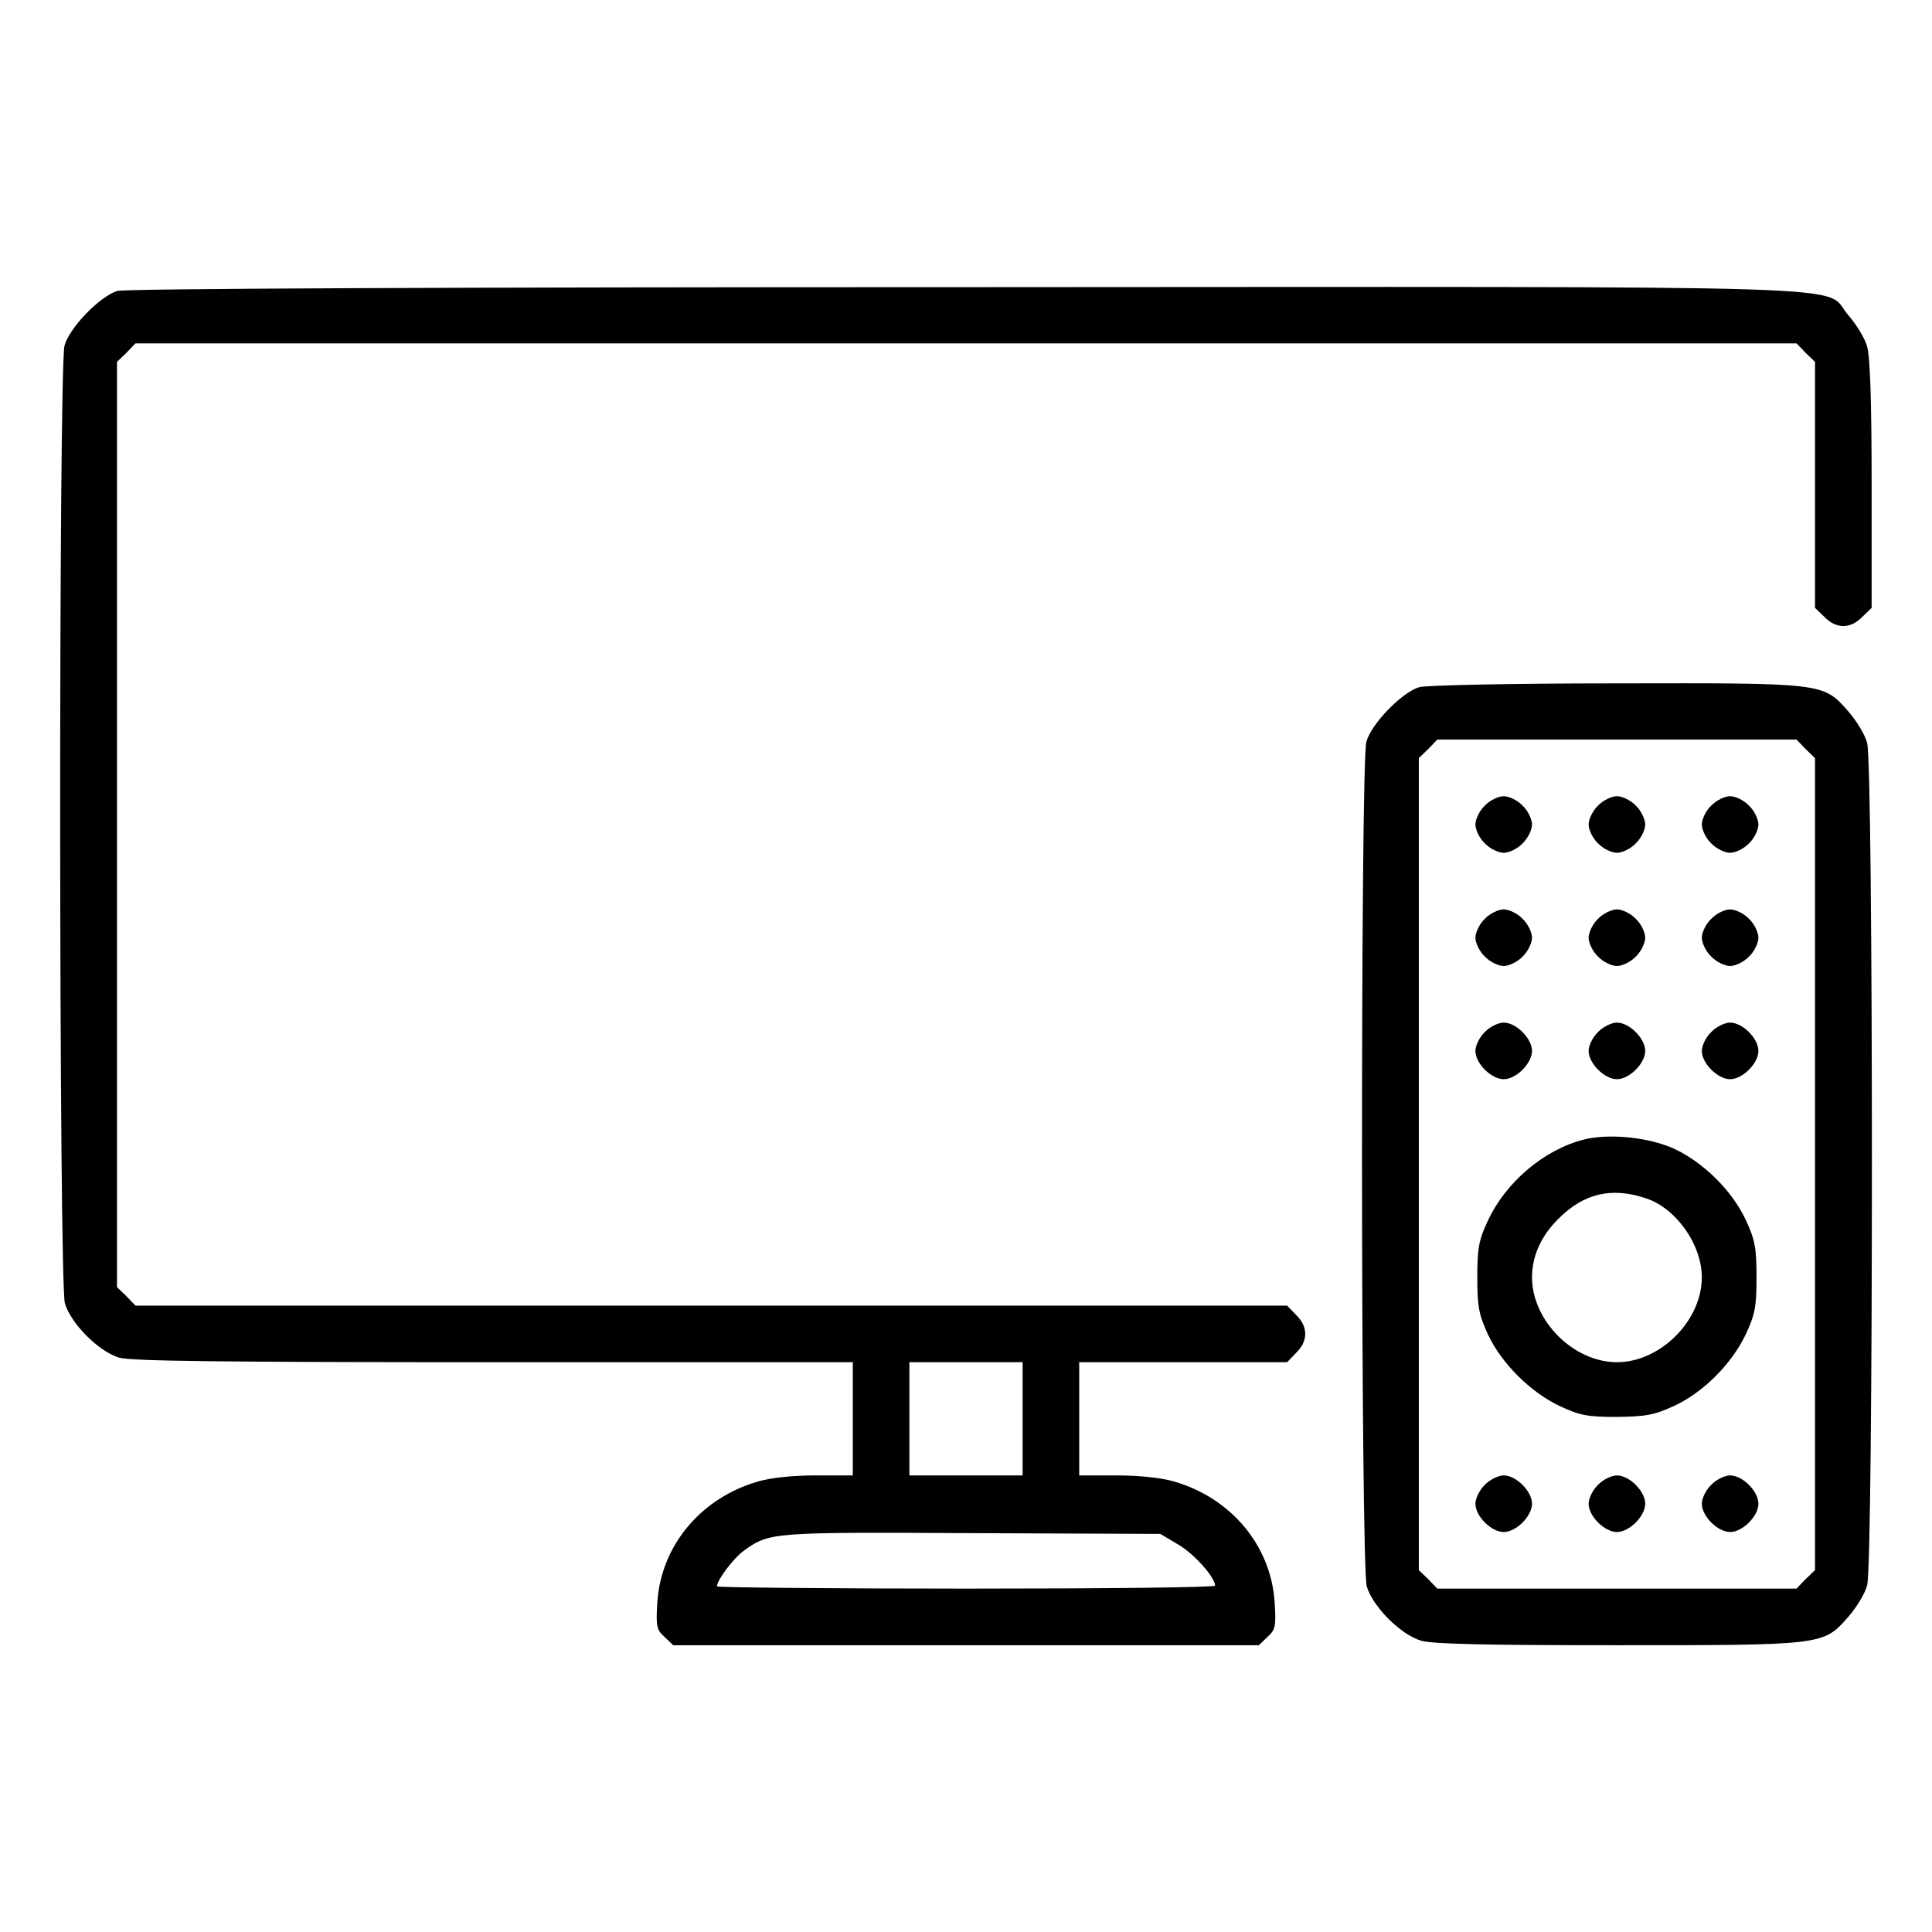
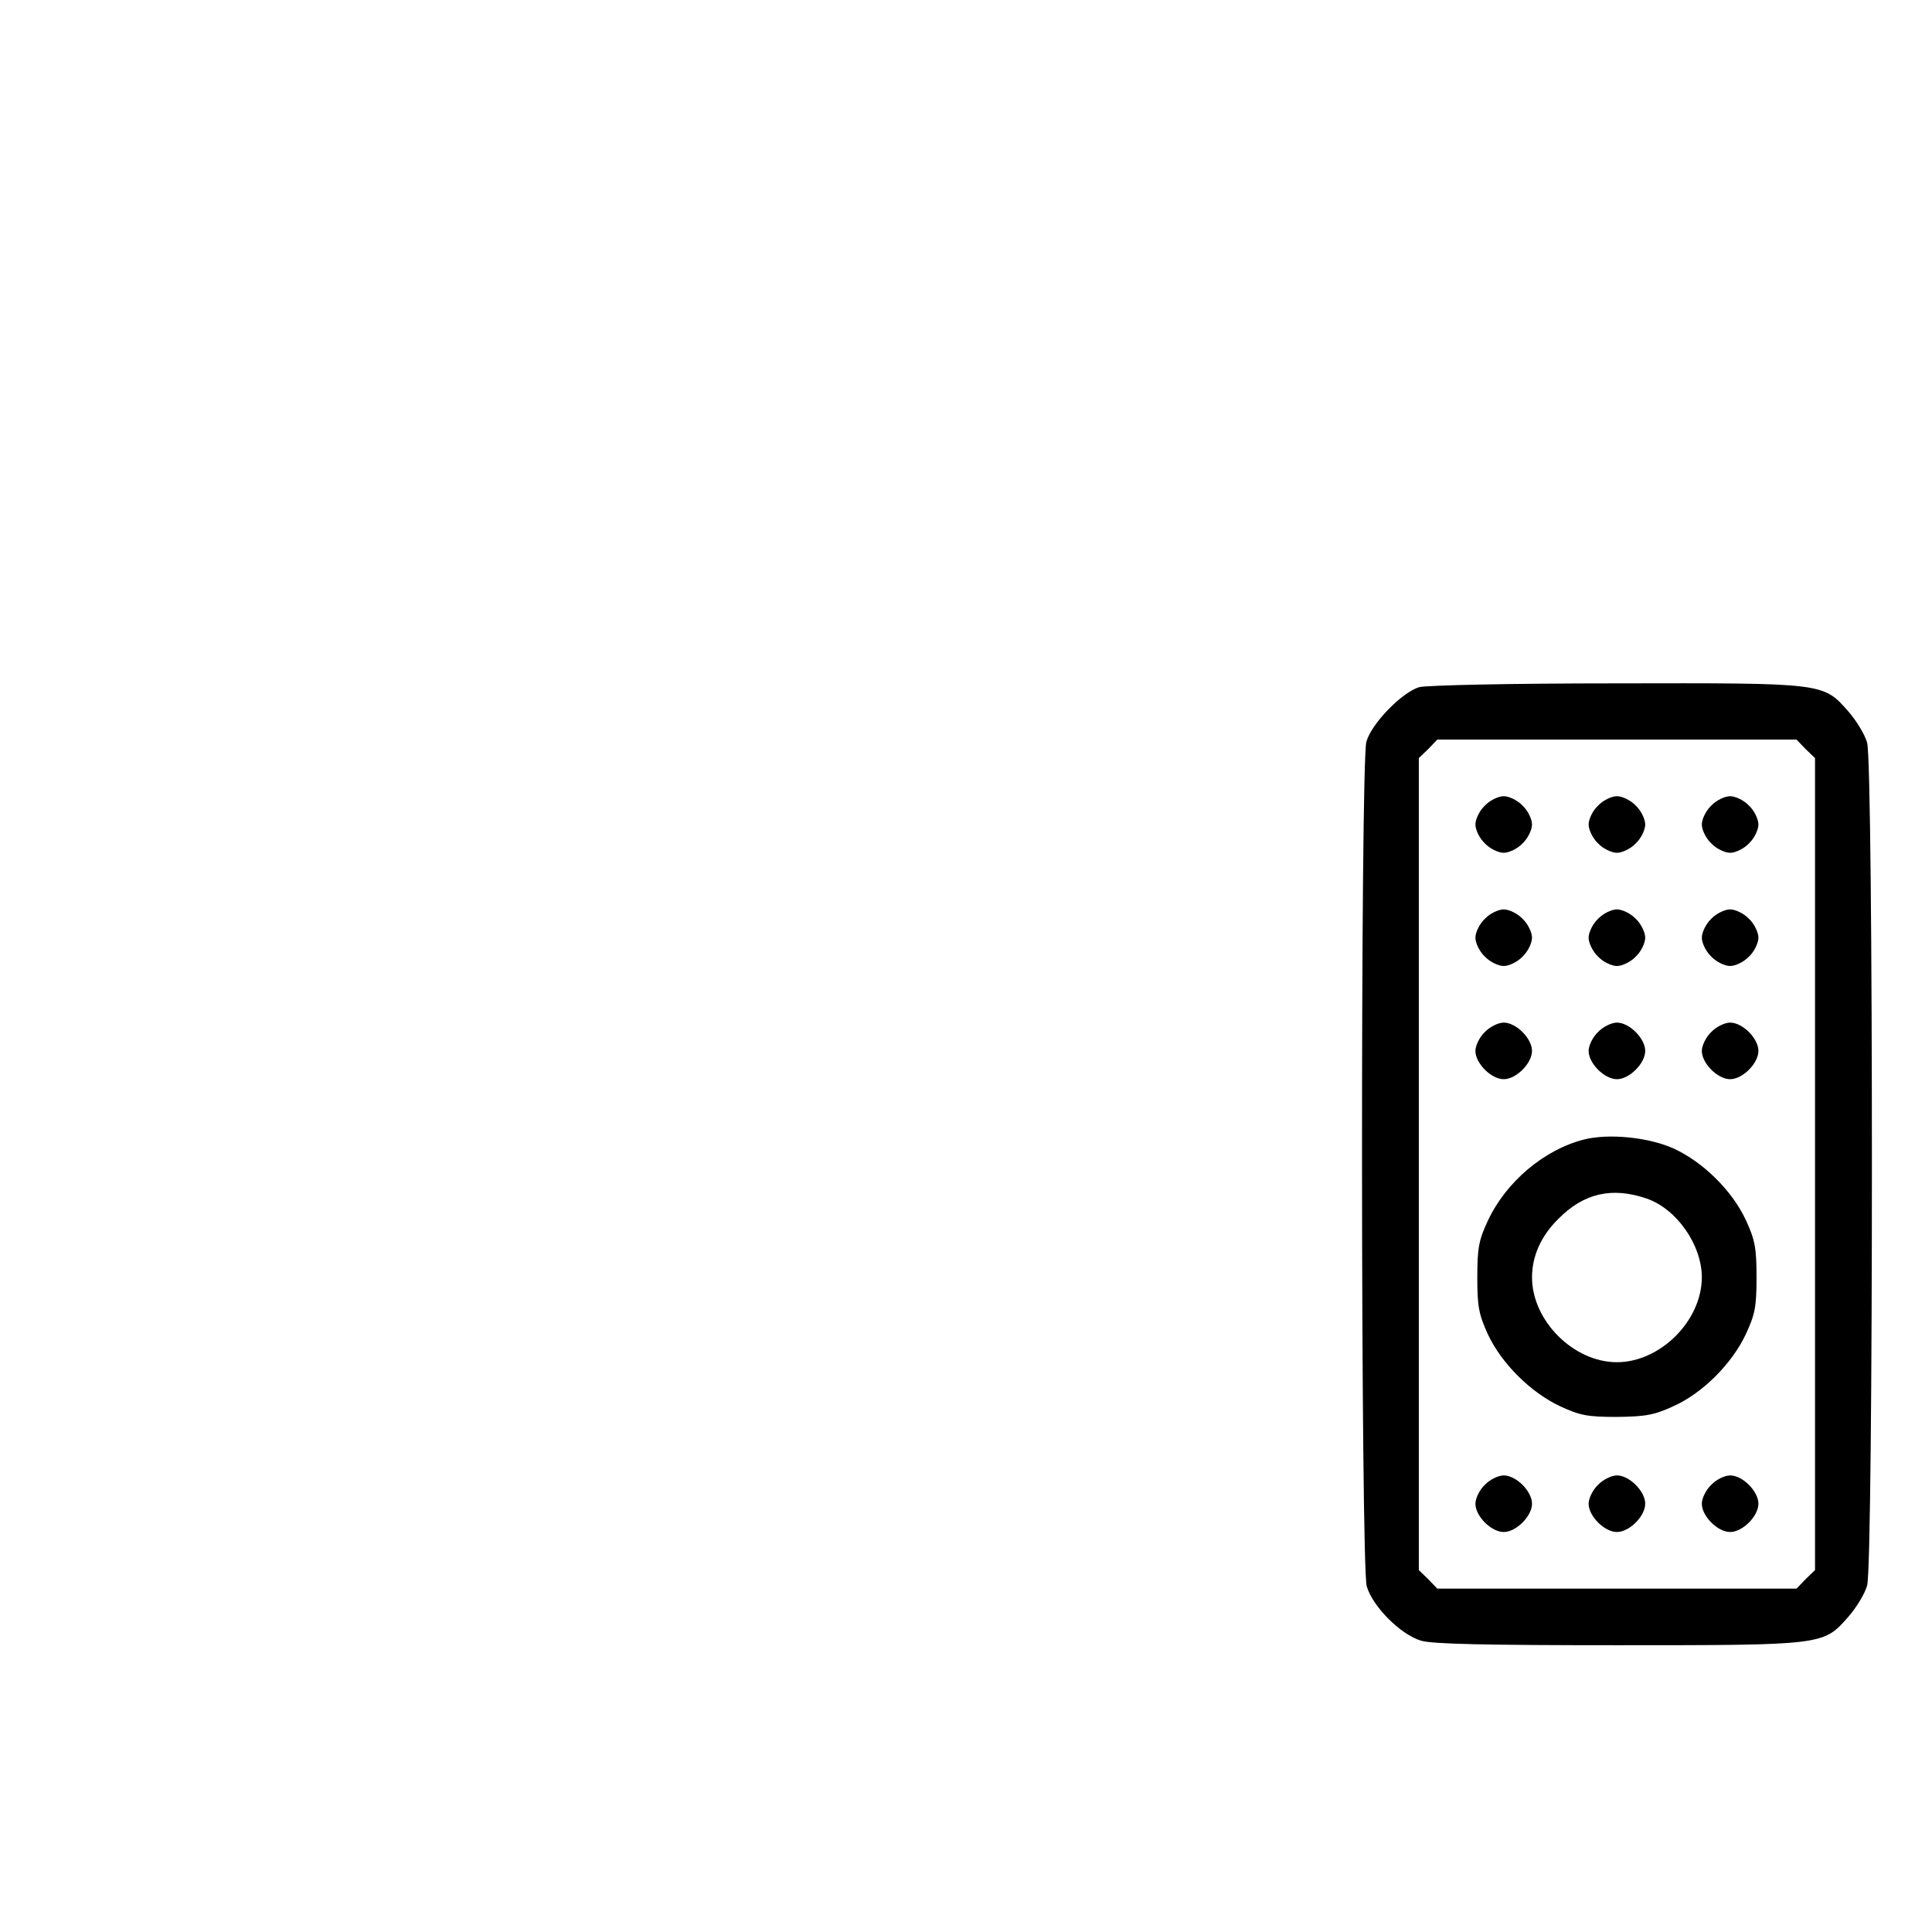
<svg xmlns="http://www.w3.org/2000/svg" version="1.0" width="512pt" height="512pt" viewBox="0 0 512 512" preserveAspectRatio="xMidYMid meet">
  <g transform="translate(0,512) scale(0.1,-0.1)" fill="#000000" stroke="none">
-     <path d="M311 4349 c-46 -14 -127 -97 -140 -145 -16 -59 -15 -2483 1 -2538 16 -54 90 -128 144 -144 31 -9 272 -12 993 -12 l951 0 0 -150 0 -150 -98 0 c-60 0 -119 -6 -153 -16 -152 -44 -257 -170 -267 -320 -4 -64 -2 -73 19 -92 l23 -22 776 0 776 0 23 22 c21 19 23 28 19 92 -10 150 -115 276 -267 320 -34 10 -93 16 -153 16 l-98 0 0 150 0 150 275 0 276 0 24 25 c32 31 32 69 0 100 l-24 25 -1526 0 -1526 0 -24 25 -25 24 0 1226 0 1226 25 24 24 25 2201 0 2201 0 24 -25 25 -24 0 -326 0 -326 25 -24 c31 -32 69 -32 100 0 l25 24 0 327 c0 221 -4 339 -12 366 -6 22 -29 59 -50 83 -72 82 141 75 -2342 74 -1388 0 -2223 -4 -2245 -10z m2399 -2989 l0 -150 -150 0 -150 0 0 150 0 150 150 0 150 0 0 -150z m412 -333 c42 -24 98 -87 98 -109 0 -5 -297 -8 -660 -8 -363 0 -660 3 -660 6 0 17 45 76 72 95 67 48 72 49 603 46 l500 -2 47 -28z" />
    <path d="M3761 3299 c-46 -14 -127 -97 -140 -145 -16 -59 -15 -2183 1 -2238 16 -54 90 -128 144 -144 30 -9 172 -12 521 -12 547 0 545 0 611 75 21 24 44 61 50 83 17 56 17 2178 0 2234 -6 22 -29 59 -50 83 -67 76 -63 75 -617 74 -280 0 -500 -5 -520 -10z m1024 -164 l25 -24 0 -1076 0 -1076 -25 -24 -24 -25 -476 0 -476 0 -24 25 -25 24 0 1076 0 1076 25 24 24 25 476 0 476 0 24 -25z" />
    <path d="M3935 2985 c-14 -13 -25 -36 -25 -50 0 -14 11 -37 25 -50 13 -14 36 -25 50 -25 14 0 37 11 50 25 14 13 25 36 25 50 0 14 -11 37 -25 50 -13 14 -36 25 -50 25 -14 0 -37 -11 -50 -25z" />
    <path d="M4235 2985 c-14 -13 -25 -36 -25 -50 0 -14 11 -37 25 -50 13 -14 36 -25 50 -25 14 0 37 11 50 25 14 13 25 36 25 50 0 14 -11 37 -25 50 -13 14 -36 25 -50 25 -14 0 -37 -11 -50 -25z" />
    <path d="M4535 2985 c-14 -13 -25 -36 -25 -50 0 -14 11 -37 25 -50 13 -14 36 -25 50 -25 14 0 37 11 50 25 14 13 25 36 25 50 0 14 -11 37 -25 50 -13 14 -36 25 -50 25 -14 0 -37 -11 -50 -25z" />
    <path d="M3935 2685 c-14 -13 -25 -36 -25 -50 0 -14 11 -37 25 -50 13 -14 36 -25 50 -25 14 0 37 11 50 25 14 13 25 36 25 50 0 14 -11 37 -25 50 -13 14 -36 25 -50 25 -14 0 -37 -11 -50 -25z" />
    <path d="M4235 2685 c-14 -13 -25 -36 -25 -50 0 -14 11 -37 25 -50 13 -14 36 -25 50 -25 14 0 37 11 50 25 14 13 25 36 25 50 0 14 -11 37 -25 50 -13 14 -36 25 -50 25 -14 0 -37 -11 -50 -25z" />
    <path d="M4535 2685 c-14 -13 -25 -36 -25 -50 0 -14 11 -37 25 -50 13 -14 36 -25 50 -25 14 0 37 11 50 25 14 13 25 36 25 50 0 14 -11 37 -25 50 -13 14 -36 25 -50 25 -14 0 -37 -11 -50 -25z" />
    <path d="M3935 2385 c-14 -13 -25 -36 -25 -50 0 -33 42 -75 75 -75 33 0 75 42 75 75 0 33 -42 75 -75 75 -14 0 -37 -11 -50 -25z" />
    <path d="M4235 2385 c-14 -13 -25 -36 -25 -50 0 -33 42 -75 75 -75 33 0 75 42 75 75 0 33 -42 75 -75 75 -14 0 -37 -11 -50 -25z" />
    <path d="M4535 2385 c-14 -13 -25 -36 -25 -50 0 -33 42 -75 75 -75 33 0 75 42 75 75 0 33 -42 75 -75 75 -14 0 -37 -11 -50 -25z" />
    <path d="M4197 2100 c-105 -27 -206 -112 -254 -215 -24 -51 -28 -73 -28 -150 0 -78 4 -98 28 -151 36 -77 113 -154 192 -191 52 -24 72 -28 150 -28 77 1 99 5 151 29 77 35 154 112 191 191 24 52 28 72 28 150 0 77 -4 99 -28 151 -36 78 -113 154 -191 190 -66 30 -172 41 -239 24z m166 -156 c80 -27 147 -123 147 -209 0 -115 -110 -225 -225 -225 -115 0 -225 110 -225 225 0 56 24 110 70 155 67 68 142 85 233 54z" />
-     <path d="M3935 1185 c-14 -13 -25 -36 -25 -50 0 -33 42 -75 75 -75 33 0 75 42 75 75 0 33 -42 75 -75 75 -14 0 -37 -11 -50 -25z" />
+     <path d="M3935 1185 c-14 -13 -25 -36 -25 -50 0 -33 42 -75 75 -75 33 0 75 42 75 75 0 33 -42 75 -75 75 -14 0 -37 -11 -50 -25" />
    <path d="M4235 1185 c-14 -13 -25 -36 -25 -50 0 -33 42 -75 75 -75 33 0 75 42 75 75 0 33 -42 75 -75 75 -14 0 -37 -11 -50 -25z" />
    <path d="M4535 1185 c-14 -13 -25 -36 -25 -50 0 -33 42 -75 75 -75 33 0 75 42 75 75 0 33 -42 75 -75 75 -14 0 -37 -11 -50 -25z" />
  </g>
</svg>